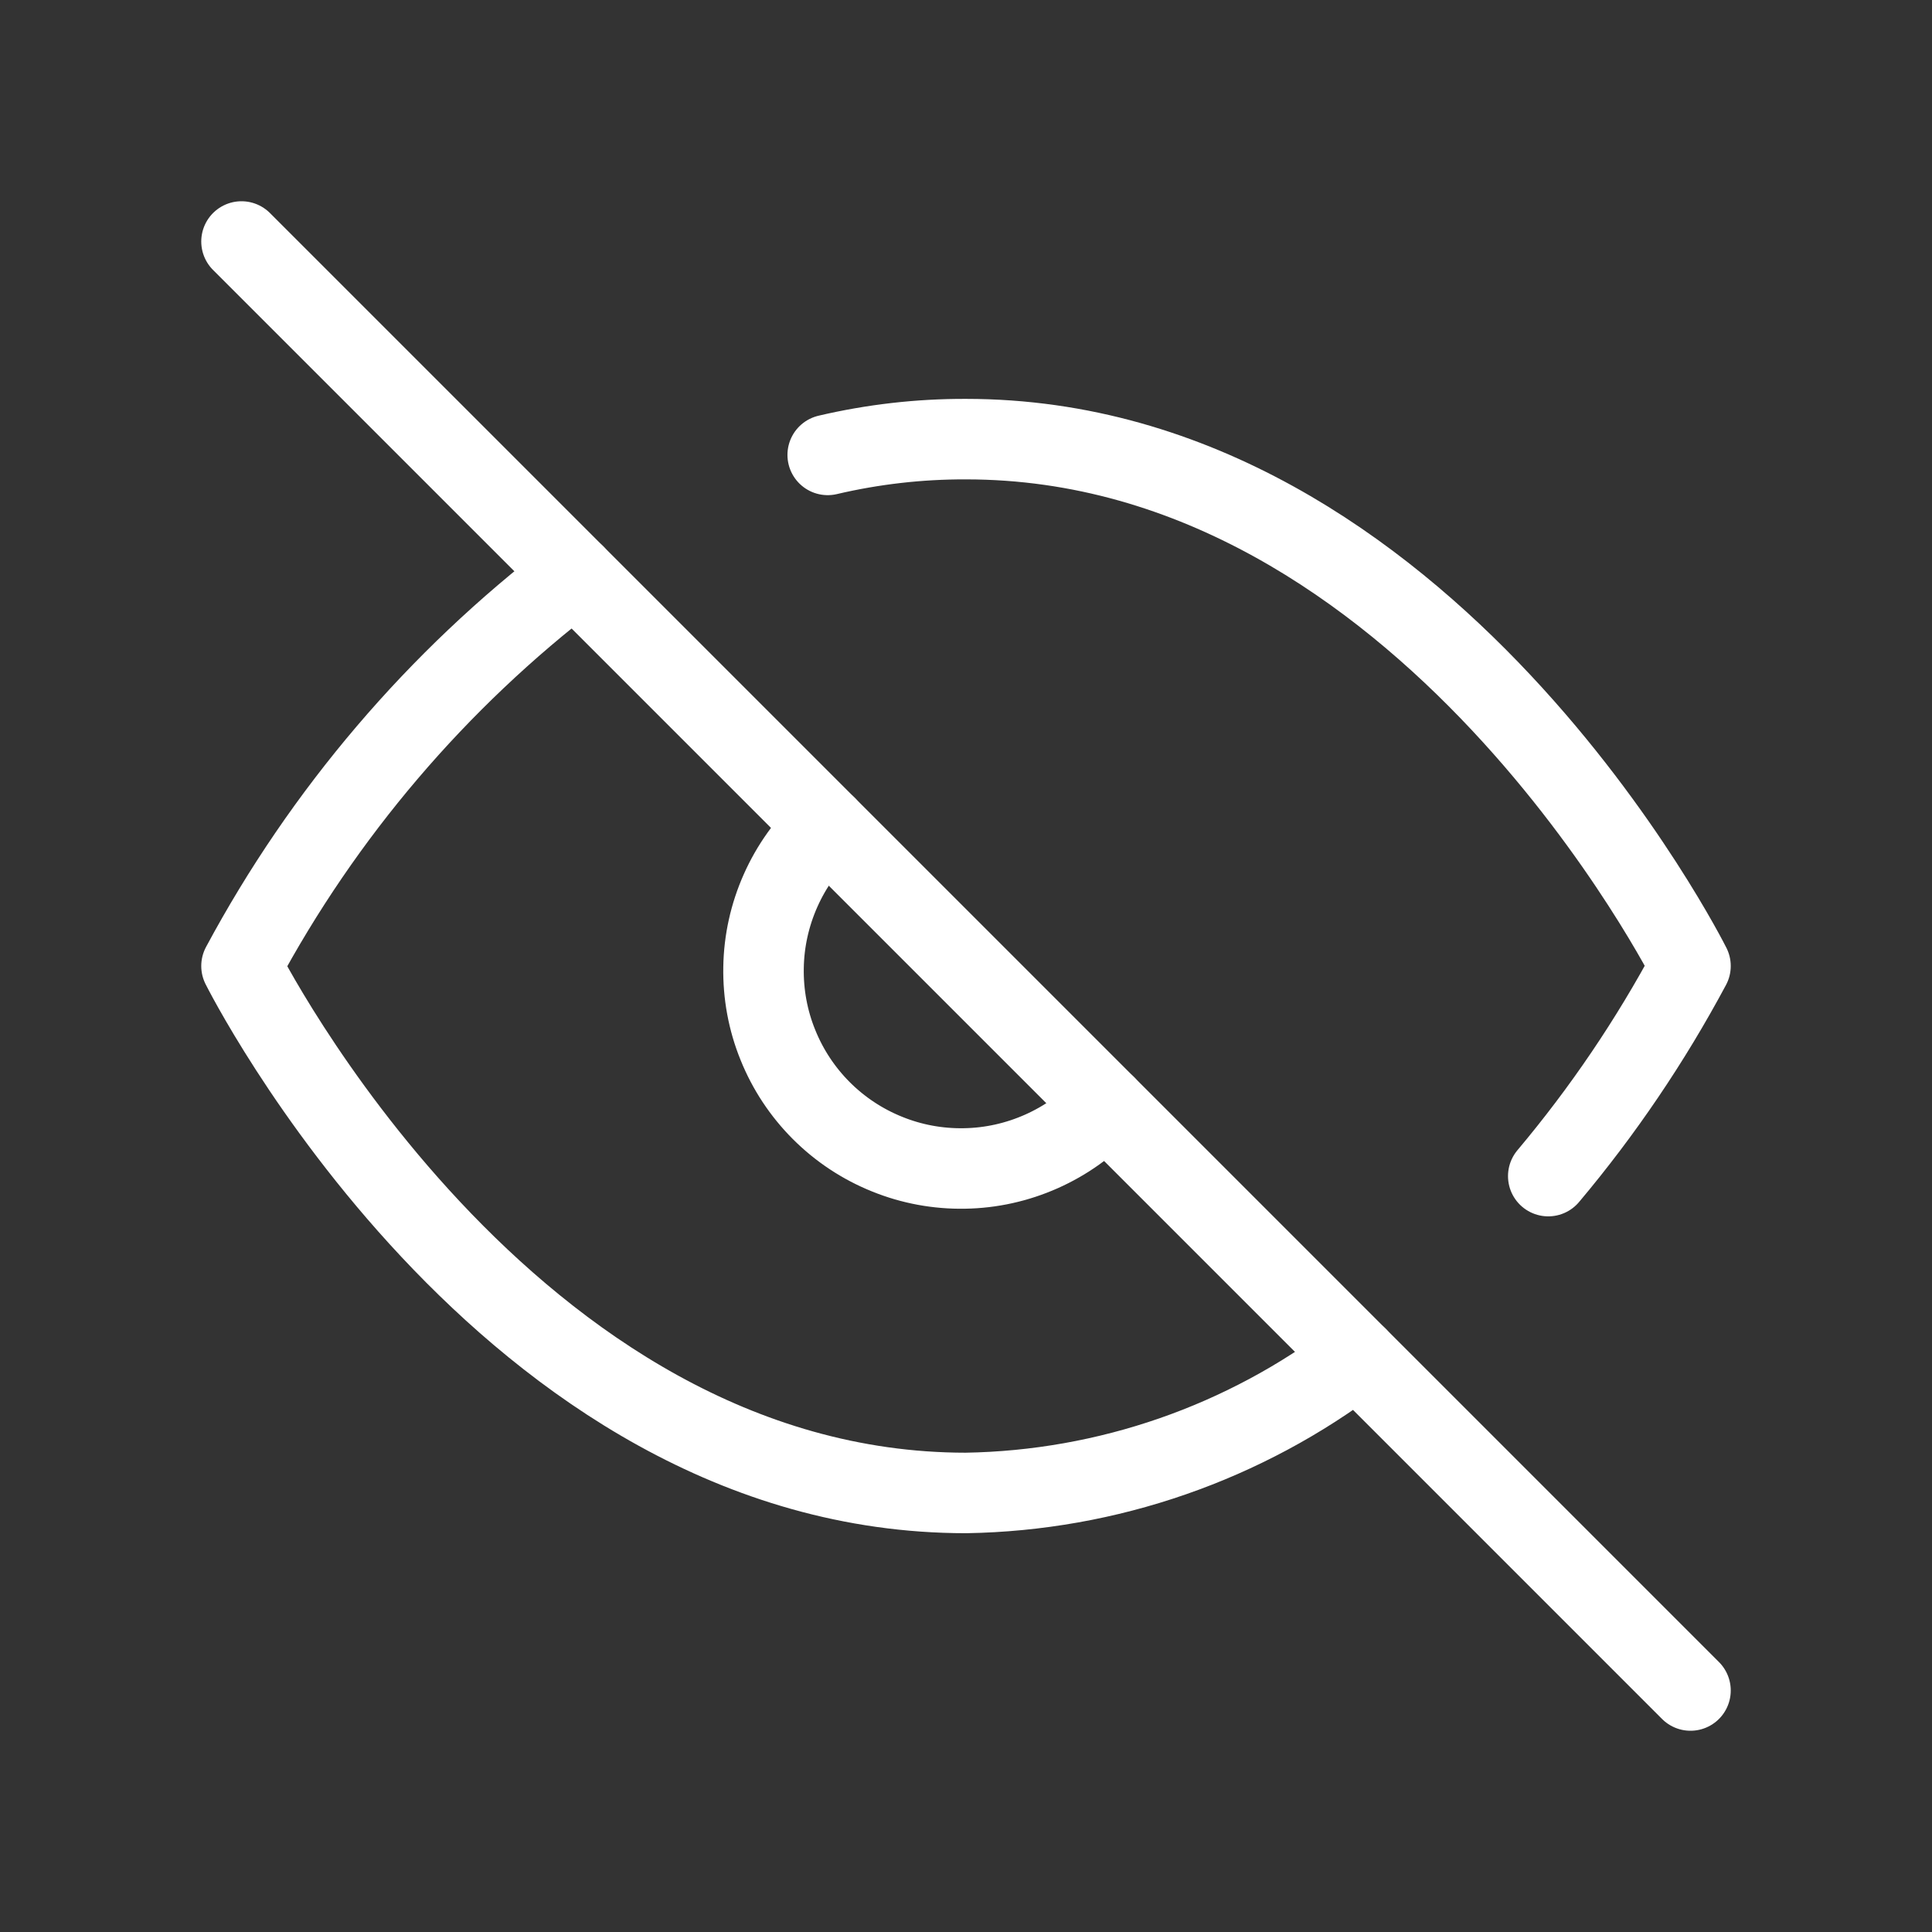
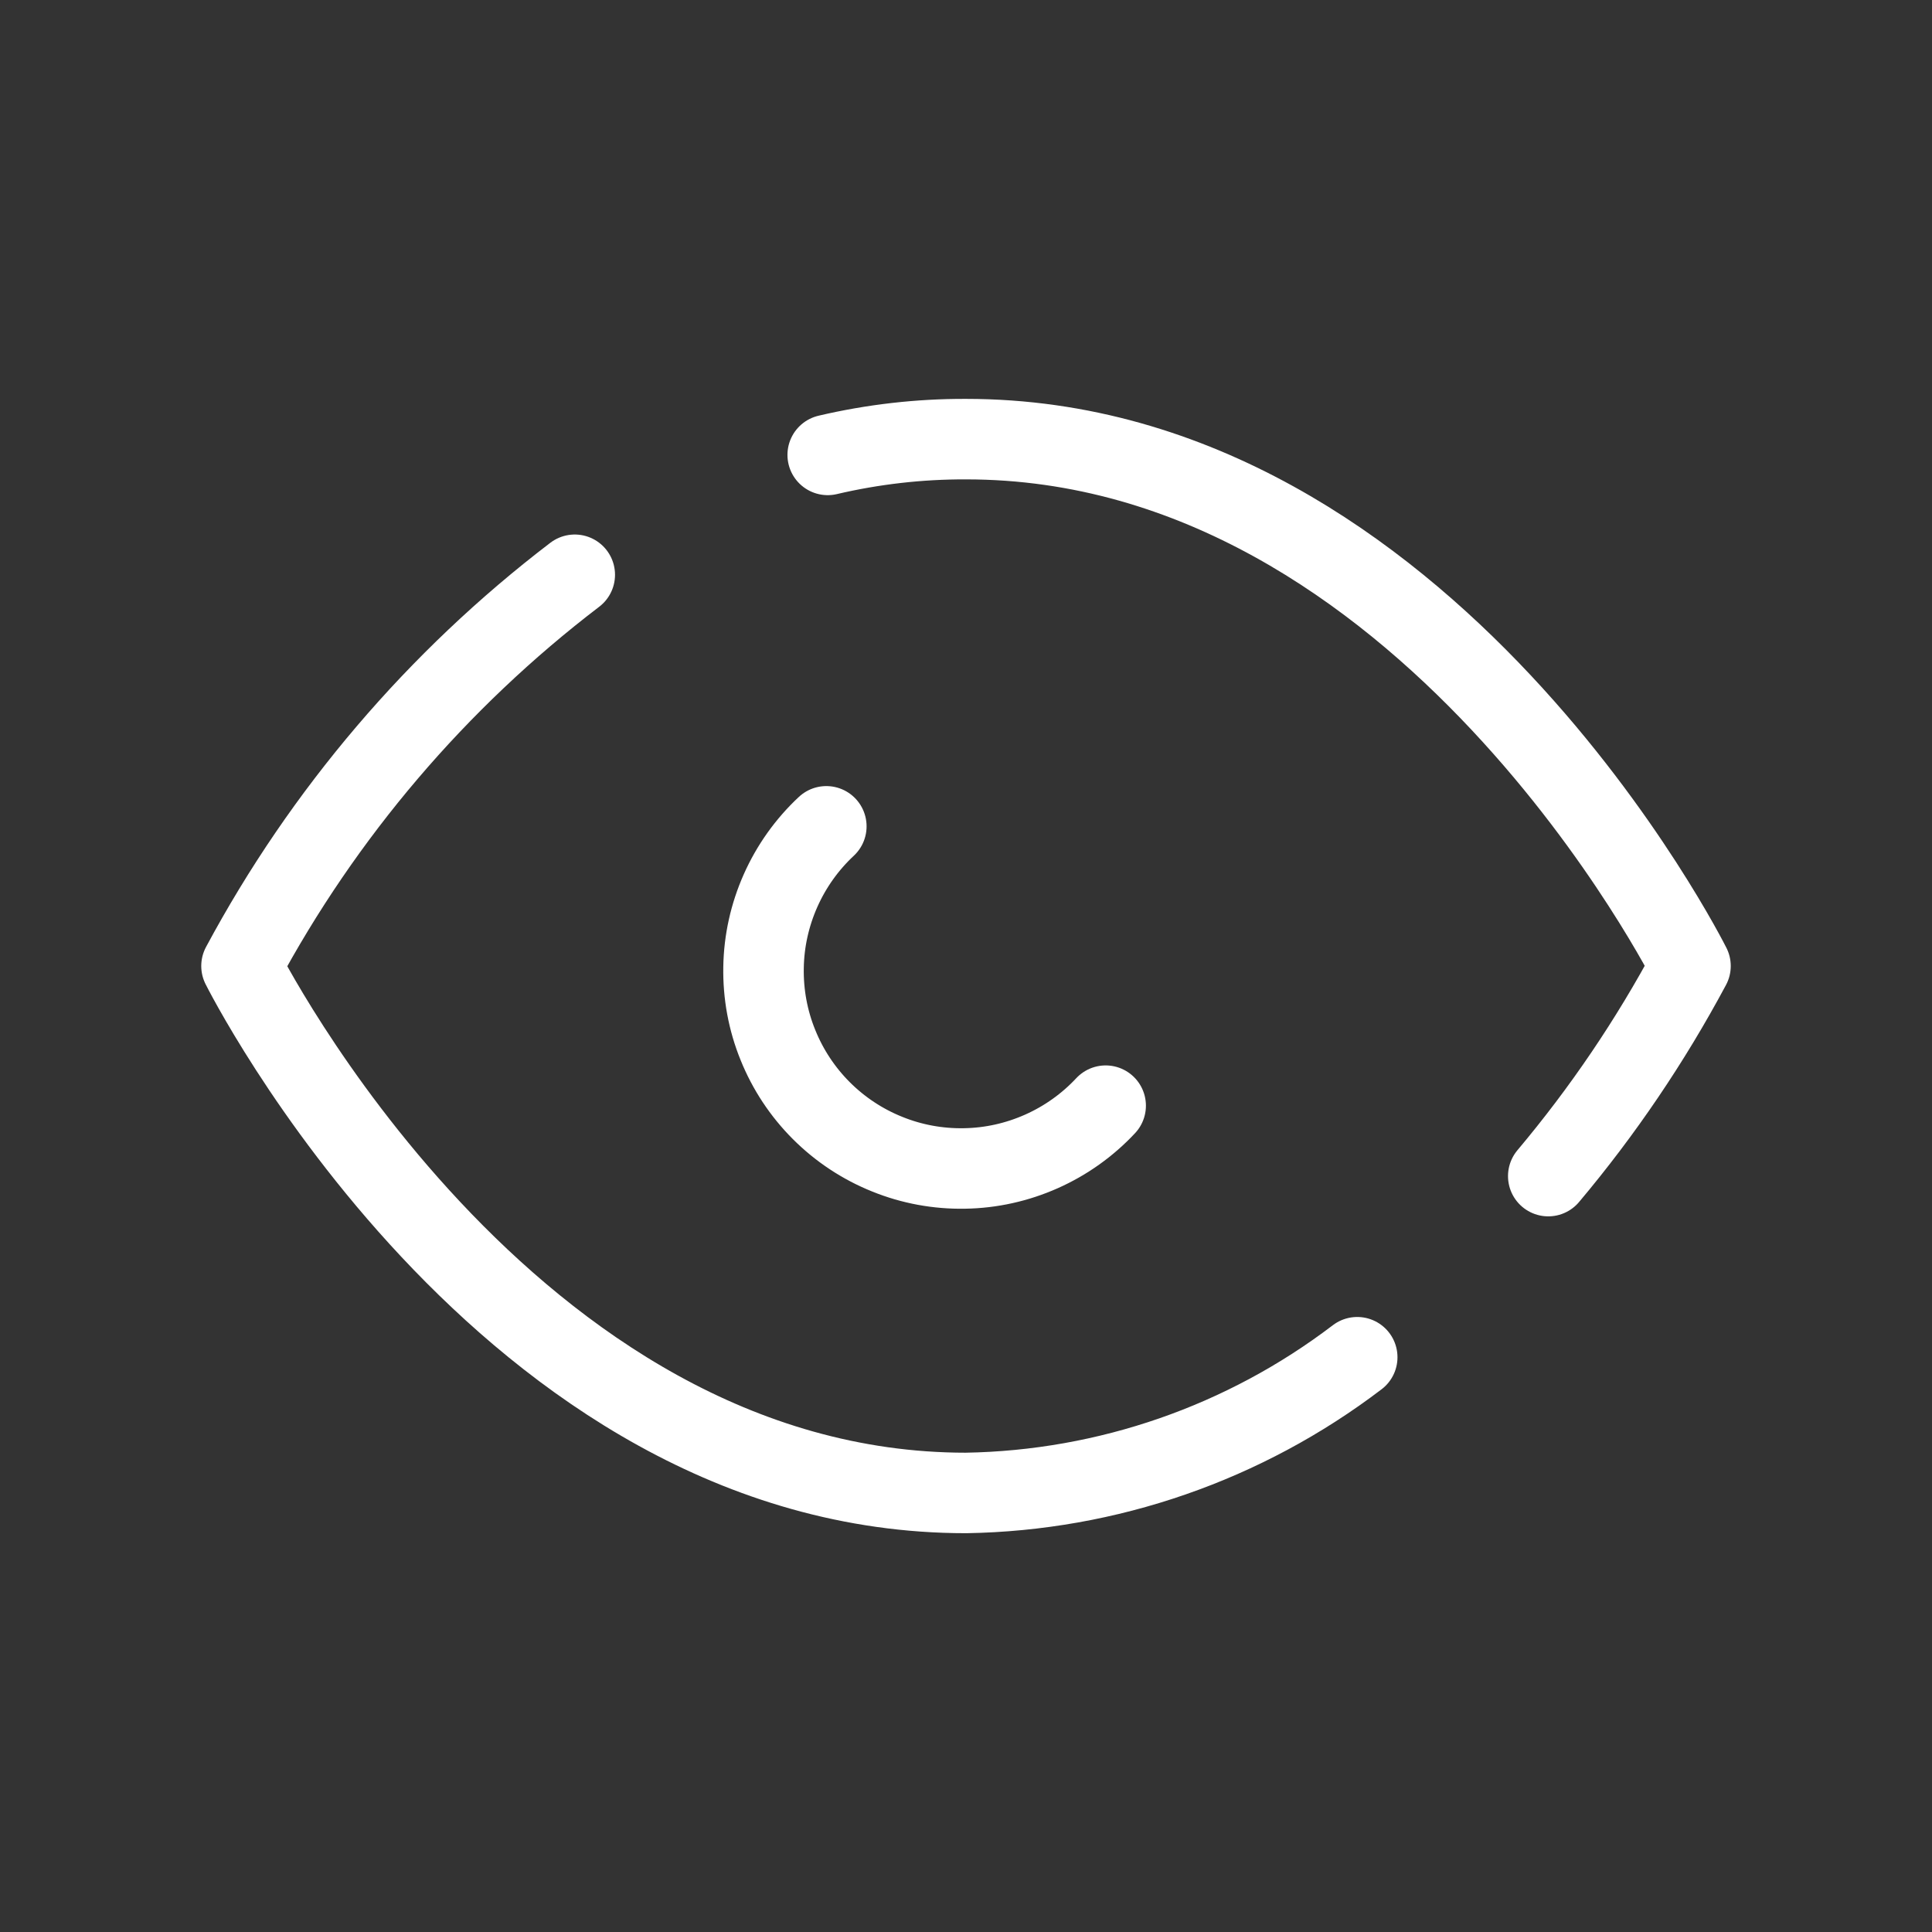
<svg xmlns="http://www.w3.org/2000/svg" width="24" height="24" viewBox="0 0 24 24" fill="none">
  <rect x="0" y="0" width="24" height="24" fill="#333333" stroke="none" />
  <path d="M16.86 16.86C15.461 17.926 13.758 18.517 12 18.546C6.273 18.546 3 12 3 12C4.018 10.103 5.429 8.446 7.14 7.14M10.282 5.651C10.845 5.519 11.422 5.453 12 5.455C17.727 5.455 21 12 21 12C20.503 12.929 19.911 13.804 19.233 14.61M13.735 13.735C13.51 13.976 13.239 14.169 12.938 14.303C12.637 14.437 12.312 14.51 11.982 14.515C11.652 14.521 11.325 14.461 11.02 14.337C10.714 14.214 10.436 14.03 10.203 13.797C9.97 13.564 9.786 13.286 9.663 12.98C9.539 12.675 9.479 12.348 9.485 12.018C9.49 11.688 9.563 11.363 9.697 11.062C9.831 10.761 10.024 10.49 10.265 10.265" stroke="white" stroke-linecap="round" stroke-linejoin="round" />
-   <path d="M3 3L21 21" stroke="white" stroke-linecap="round" stroke-linejoin="round" />
</svg>